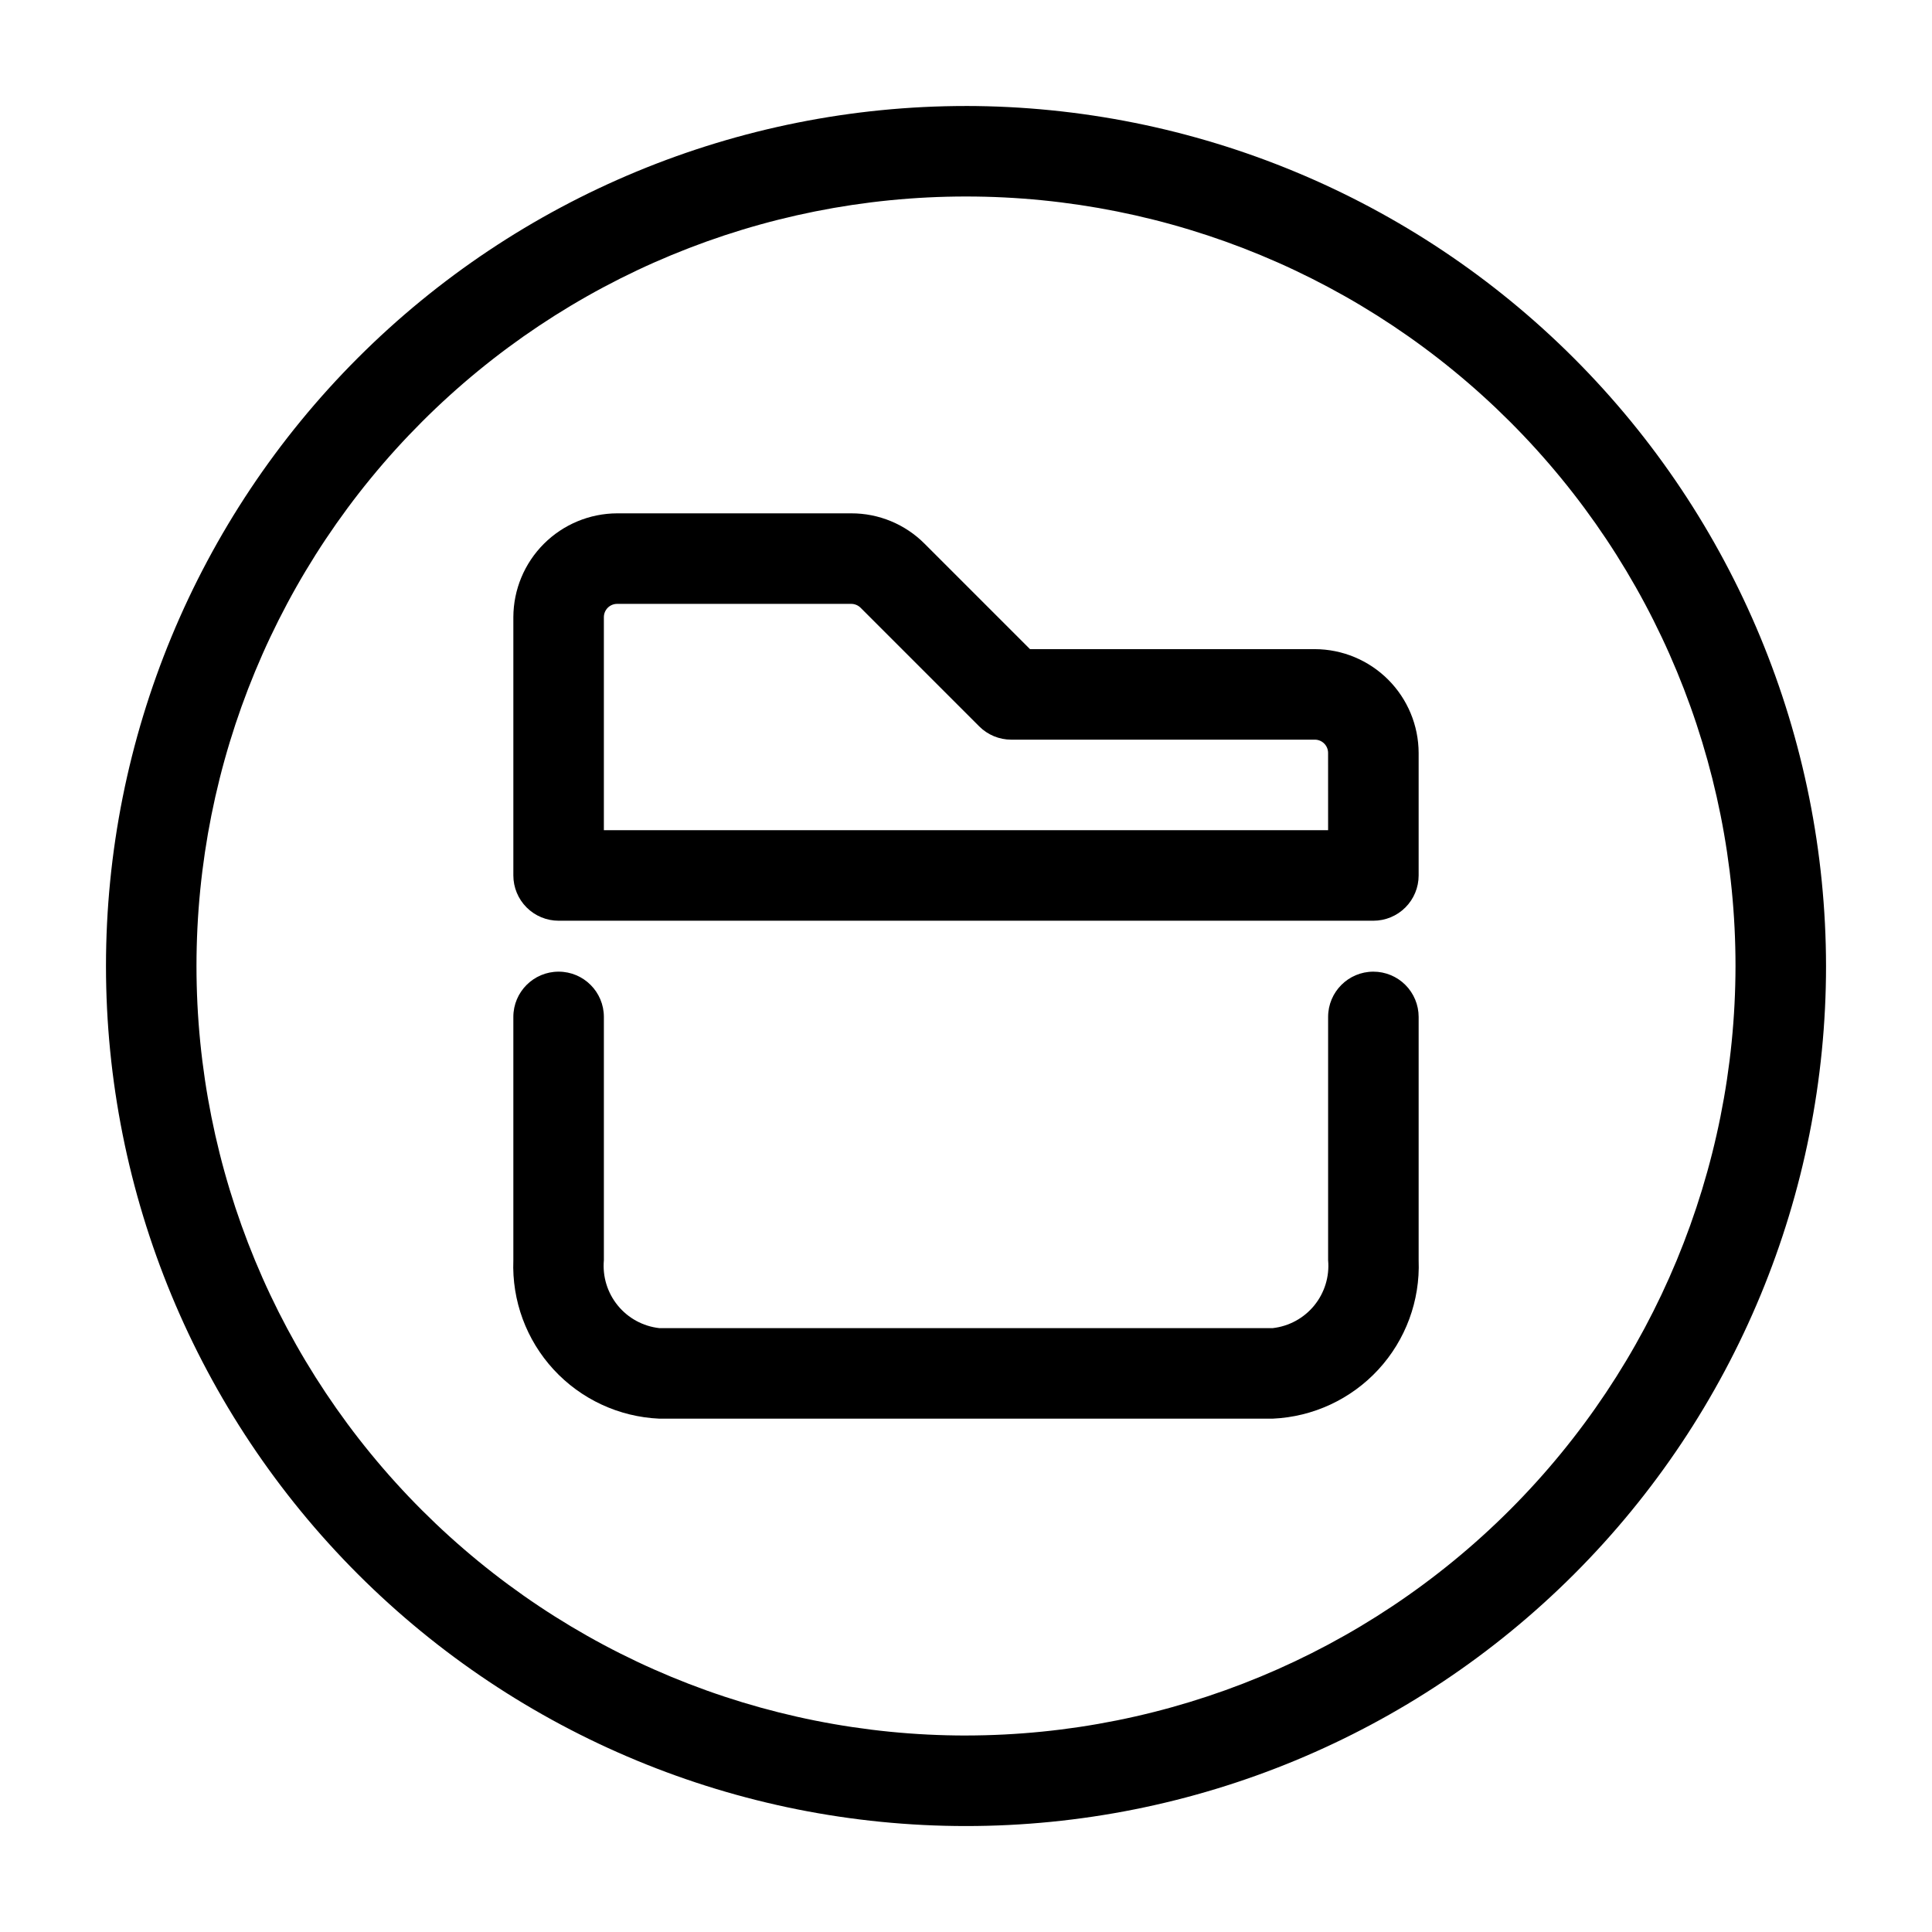
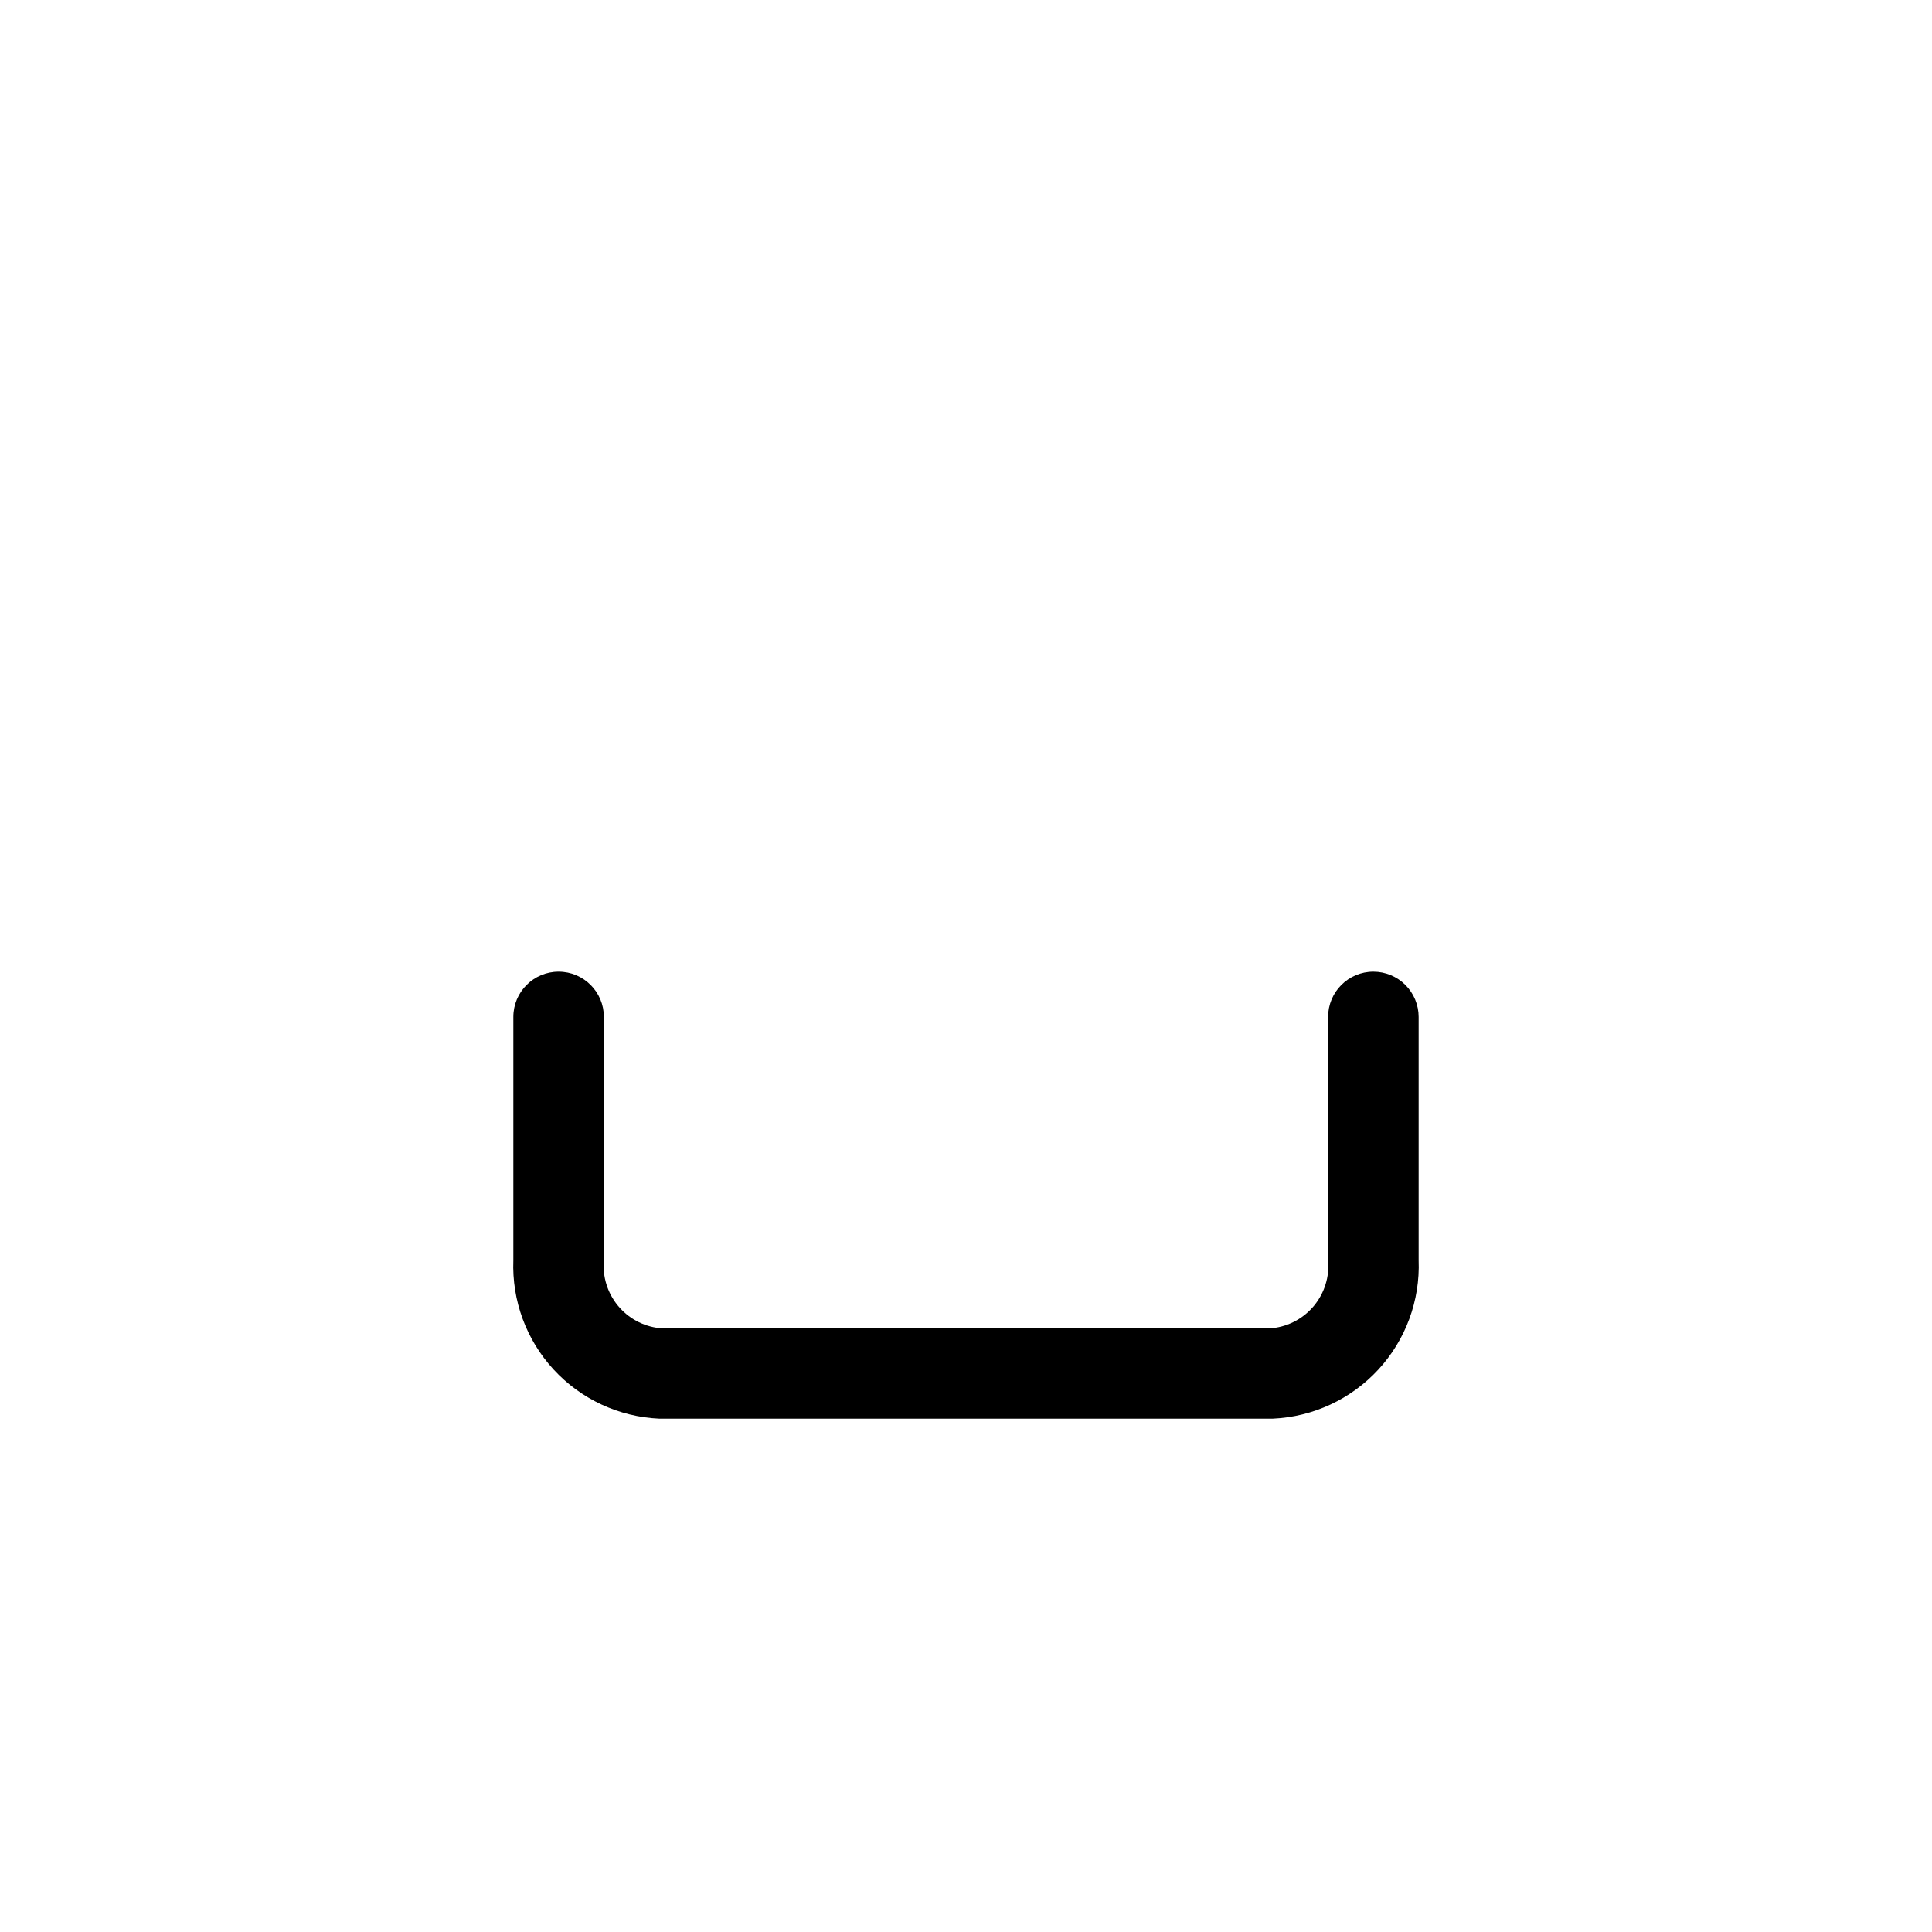
<svg xmlns="http://www.w3.org/2000/svg" fill="#000000" width="800px" height="800px" version="1.1" viewBox="144 144 512 512">
  <g>
-     <path d="m492.45 316.03h-75.488l-27.926-27.926c-5.148-5.18-12.156-8.082-19.457-8.062h-62.027c-7.289 0.023-14.273 2.93-19.426 8.082s-8.059 12.137-8.082 19.426v68.457c0 3.18 1.266 6.231 3.516 8.48s5.301 3.516 8.48 3.516h215.92c3.184 0 6.234-1.266 8.484-3.516 2.246-2.25 3.512-5.301 3.512-8.48v-32.473c-0.023-7.289-2.926-14.27-8.082-19.426-5.152-5.152-12.137-8.059-19.422-8.078zm3.512 47.98h-191.93v-56.461c0-1.941 1.574-3.516 3.516-3.516h62.027c0.934 0 1.832 0.371 2.496 1.031l31.441 31.441h-0.004c2.25 2.25 5.301 3.512 8.48 3.512h80.457c1.938 0 3.512 1.574 3.512 3.516z" />
    <path d="m507.96 401.5c-6.625 0-11.996 5.371-11.996 11.996v64.477c0.391 4.32-0.93 8.621-3.668 11.984-2.742 3.363-6.691 5.519-11 6.008h-162.59c-4.312-0.488-8.262-2.644-11-6.008-2.742-3.363-4.059-7.664-3.672-11.984v-64.477c0-6.625-5.371-11.996-11.996-11.996s-11.996 5.371-11.996 11.996v64.477c-0.41 10.688 3.426 21.102 10.672 28.969 7.242 7.863 17.309 12.543 27.992 13.016h162.59c10.684-0.473 20.746-5.152 27.988-13.016 7.246-7.867 11.082-18.281 10.672-28.969v-64.477c0-3.18-1.266-6.231-3.512-8.48-2.25-2.25-5.301-3.516-8.484-3.516z" />
-     <path d="m400 172.09c-60.449 0-118.42 24.012-161.16 66.754-42.742 42.742-66.754 100.71-66.754 161.16 0 60.445 24.012 118.41 66.754 161.16 42.742 42.742 100.71 66.758 161.16 66.758 60.445 0 118.41-24.016 161.16-66.758s66.758-100.71 66.758-161.16c-0.07-60.426-24.102-118.36-66.828-161.09-42.73-42.73-100.66-66.762-161.09-66.828zm0 431.84c-54.086 0-105.95-21.484-144.2-59.727-38.246-38.246-59.73-90.113-59.73-144.2 0-54.086 21.484-105.95 59.73-144.2 38.242-38.246 90.109-59.73 144.2-59.73 54.082 0 105.95 21.484 144.2 59.73 38.242 38.242 59.727 90.109 59.727 144.2-0.062 54.062-21.566 105.9-59.793 144.13-38.23 38.227-90.066 59.73-144.13 59.793z" />
  </g>
</svg>